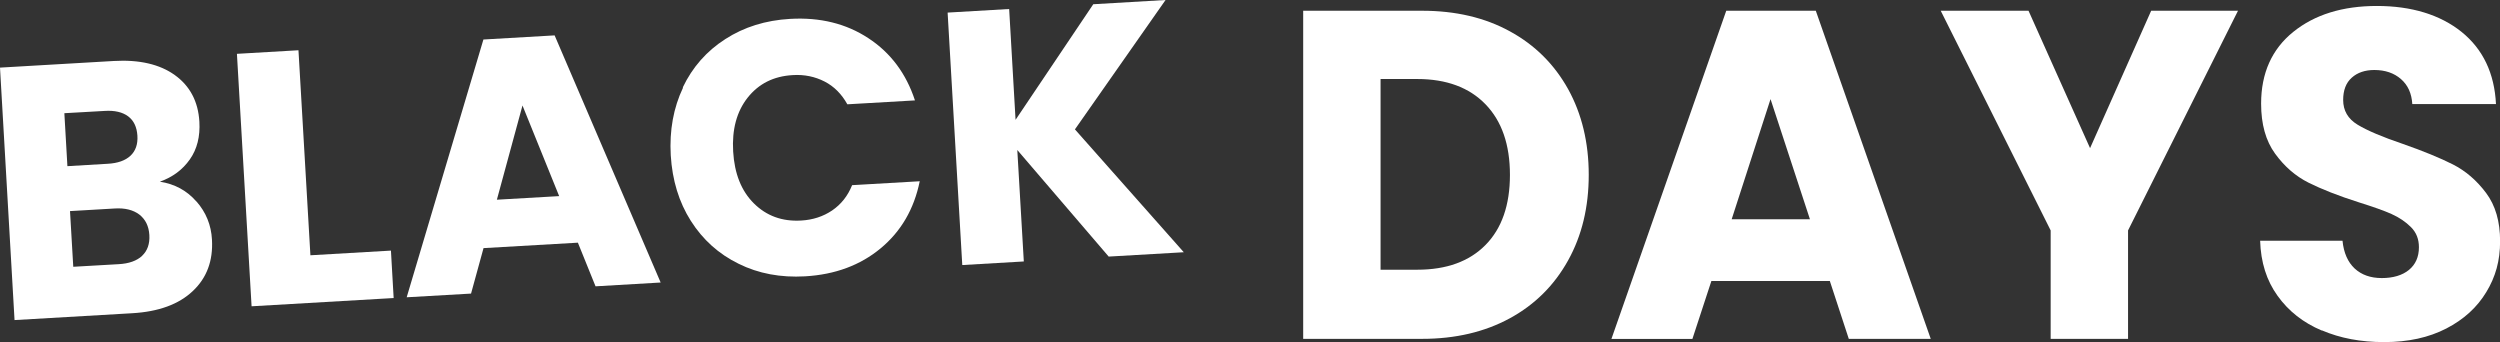
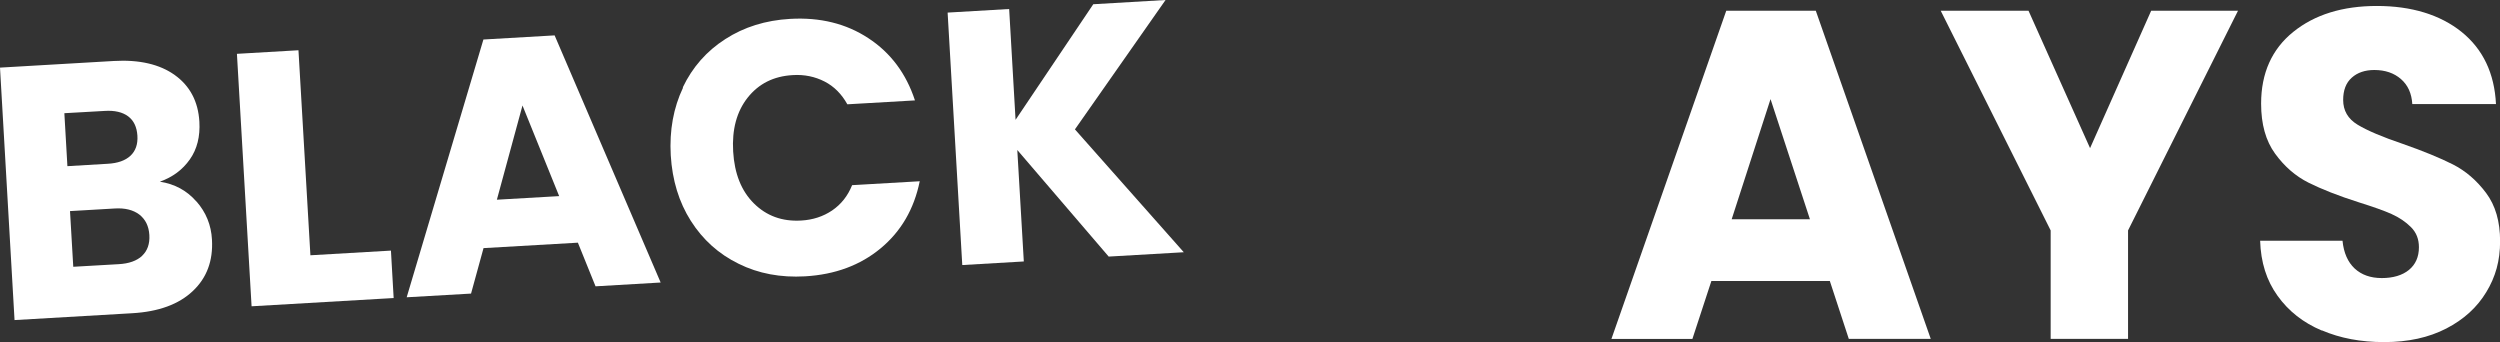
<svg xmlns="http://www.w3.org/2000/svg" id="Capa_1" viewBox="0 0 230.34 31.53">
  <rect x="0" y="0" width="230.34" height="31.53" fill="#333333" stroke="none" />
  <defs>
    <style>      .st0 {        fill: #fff;      }    </style>
  </defs>
  <g>
    <path class="st0" d="M18.1,18.56c.88,1,1.36,2.18,1.43,3.52.11,1.95-.48,3.53-1.77,4.74-1.29,1.22-3.15,1.9-5.58,2.04l-10.84.63L0,6.23l10.47-.61c2.36-.14,4.25.3,5.64,1.3s2.15,2.43,2.26,4.29c.08,1.37-.21,2.53-.88,3.48-.67.95-1.58,1.63-2.76,2.05,1.36.21,2.48.81,3.36,1.82ZM6.21,15.31l3.71-.22c.93-.05,1.63-.3,2.1-.74.47-.44.69-1.05.64-1.85-.05-.79-.33-1.39-.85-1.78-.52-.39-1.25-.56-2.17-.5l-3.71.21.28,4.87ZM13.09,23.57c.49-.46.72-1.1.67-1.92s-.36-1.44-.92-1.88c-.57-.43-1.33-.62-2.28-.56l-4.11.24.3,5.13,4.18-.24c.95-.05,1.67-.31,2.17-.77Z" />
    <path class="st0" d="M28.6,23.52l7.42-.43.25,4.37-13.09.76-1.35-23.26,5.67-.33,1.1,18.89Z" />
    <path class="st0" d="M53.23,22.36l-8.68.5-1.15,4.19-5.93.34,7.07-23.75,6.56-.38,9.77,22.77-6,.35-1.63-4.03ZM51.52,18.07l-3.38-8.35-2.36,8.68,5.73-.33Z" />
    <path class="st0" d="M62.91,8.05c.89-1.86,2.19-3.34,3.92-4.45,1.72-1.11,3.71-1.73,5.96-1.86,2.76-.16,5.17.43,7.22,1.78,2.05,1.34,3.48,3.26,4.29,5.73l-6.23.36c-.52-.94-1.22-1.65-2.1-2.1s-1.86-.66-2.94-.59c-1.75.1-3.12.79-4.14,2.07-1.01,1.28-1.46,2.93-1.34,4.97.12,2.03.75,3.63,1.91,4.78s2.6,1.68,4.35,1.58c1.08-.06,2.03-.37,2.86-.93.82-.56,1.44-1.33,1.84-2.33l6.23-.36c-.52,2.56-1.72,4.62-3.6,6.18-1.88,1.56-4.2,2.42-6.96,2.58-2.25.13-4.3-.25-6.13-1.16-1.84-.9-3.3-2.22-4.4-3.95-1.1-1.73-1.71-3.75-1.85-6.04-.13-2.3.25-4.38,1.13-6.23Z" />
    <path class="st0" d="M102.15,23.64l-8.42-9.82.6,10.27-5.67.33-1.35-23.26,5.67-.33.59,10.21L100.73.39l6.66-.39-8.35,11.92,10.03,11.32-6.92.4Z" />
  </g>
  <g>
-     <path class="st0" d="M139.12,2.89c2.31,1.26,4.09,3.04,5.36,5.32,1.26,2.28,1.9,4.92,1.9,7.9s-.63,5.59-1.9,7.88-3.06,4.08-5.38,5.34-5.01,1.89-8.07,1.89h-10.96V.99h10.96c3.08,0,5.78.63,8.09,1.9ZM136.87,22.57c1.5-1.52,2.25-3.68,2.25-6.46s-.75-4.95-2.25-6.5-3.6-2.33-6.29-2.33h-3.38v17.57h3.38c2.7,0,4.79-.76,6.29-2.28Z" />
    <path class="st0" d="M168.6,25.89h-10.92l-1.75,5.34h-7.46L159.05.99h8.25l10.59,30.23h-7.55l-1.75-5.34ZM166.76,20.2l-3.63-11.07-3.58,11.07h7.21Z" />
    <path class="st0" d="M206.2.99l-10.13,20.24v9.99h-7.13v-9.99L178.81.99h8.09l5.67,12.66,5.63-12.66h8Z" />
    <path class="st0" d="M213.91,30.45c-1.7-.72-3.05-1.78-4.06-3.19-1.02-1.41-1.55-3.1-1.61-5.08h7.59c.11,1.12.49,1.97,1.12,2.56.64.59,1.47.88,2.5.88s1.89-.25,2.5-.75.92-1.2.92-2.09c0-.75-.24-1.36-.73-1.85s-1.08-.89-1.79-1.21c-.71-.32-1.72-.67-3.02-1.08-1.89-.6-3.43-1.21-4.63-1.81-1.2-.6-2.22-1.49-3.08-2.67-.86-1.18-1.29-2.71-1.29-4.61,0-2.81.99-5.02,2.96-6.61,1.97-1.59,4.54-2.39,7.71-2.39s5.82.8,7.8,2.39c1.97,1.59,3.03,3.81,3.17,6.65h-7.71c-.06-.98-.4-1.74-1.04-2.3-.64-.56-1.46-.84-2.46-.84-.86,0-1.56.24-2.08.71-.53.47-.79,1.16-.79,2.05,0,.98.44,1.74,1.33,2.28.89.54,2.28,1.13,4.17,1.77,1.89.66,3.42,1.29,4.61,1.89,1.18.6,2.2,1.48,3.06,2.63.86,1.15,1.29,2.63,1.29,4.44s-.42,3.29-1.27,4.69c-.85,1.41-2.08,2.53-3.69,3.36-1.61.83-3.52,1.25-5.71,1.25s-4.06-.36-5.75-1.08Z" />
  </g>
</svg>